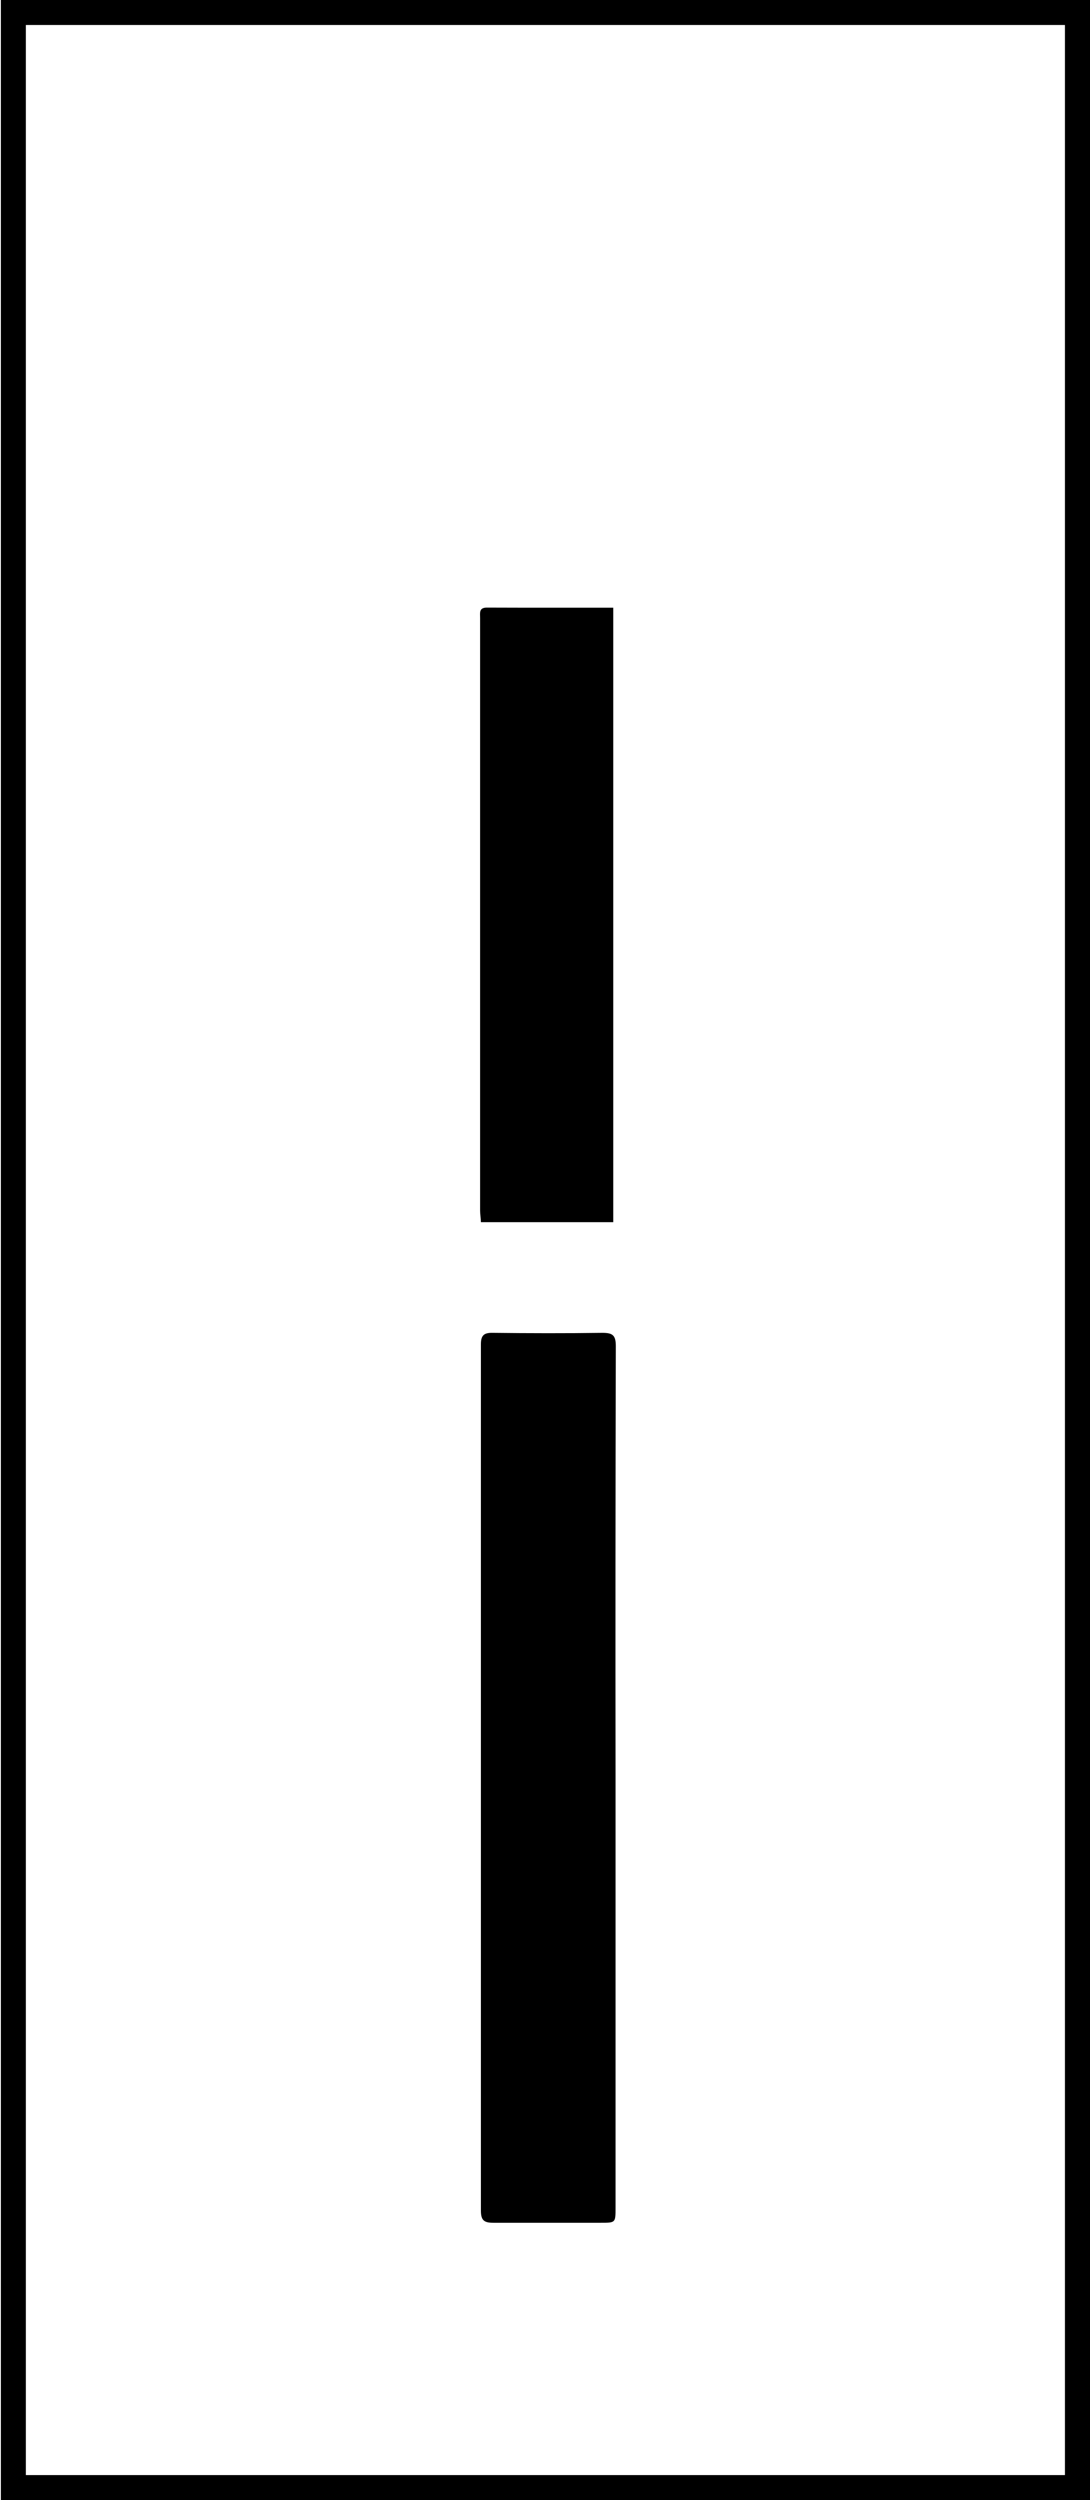
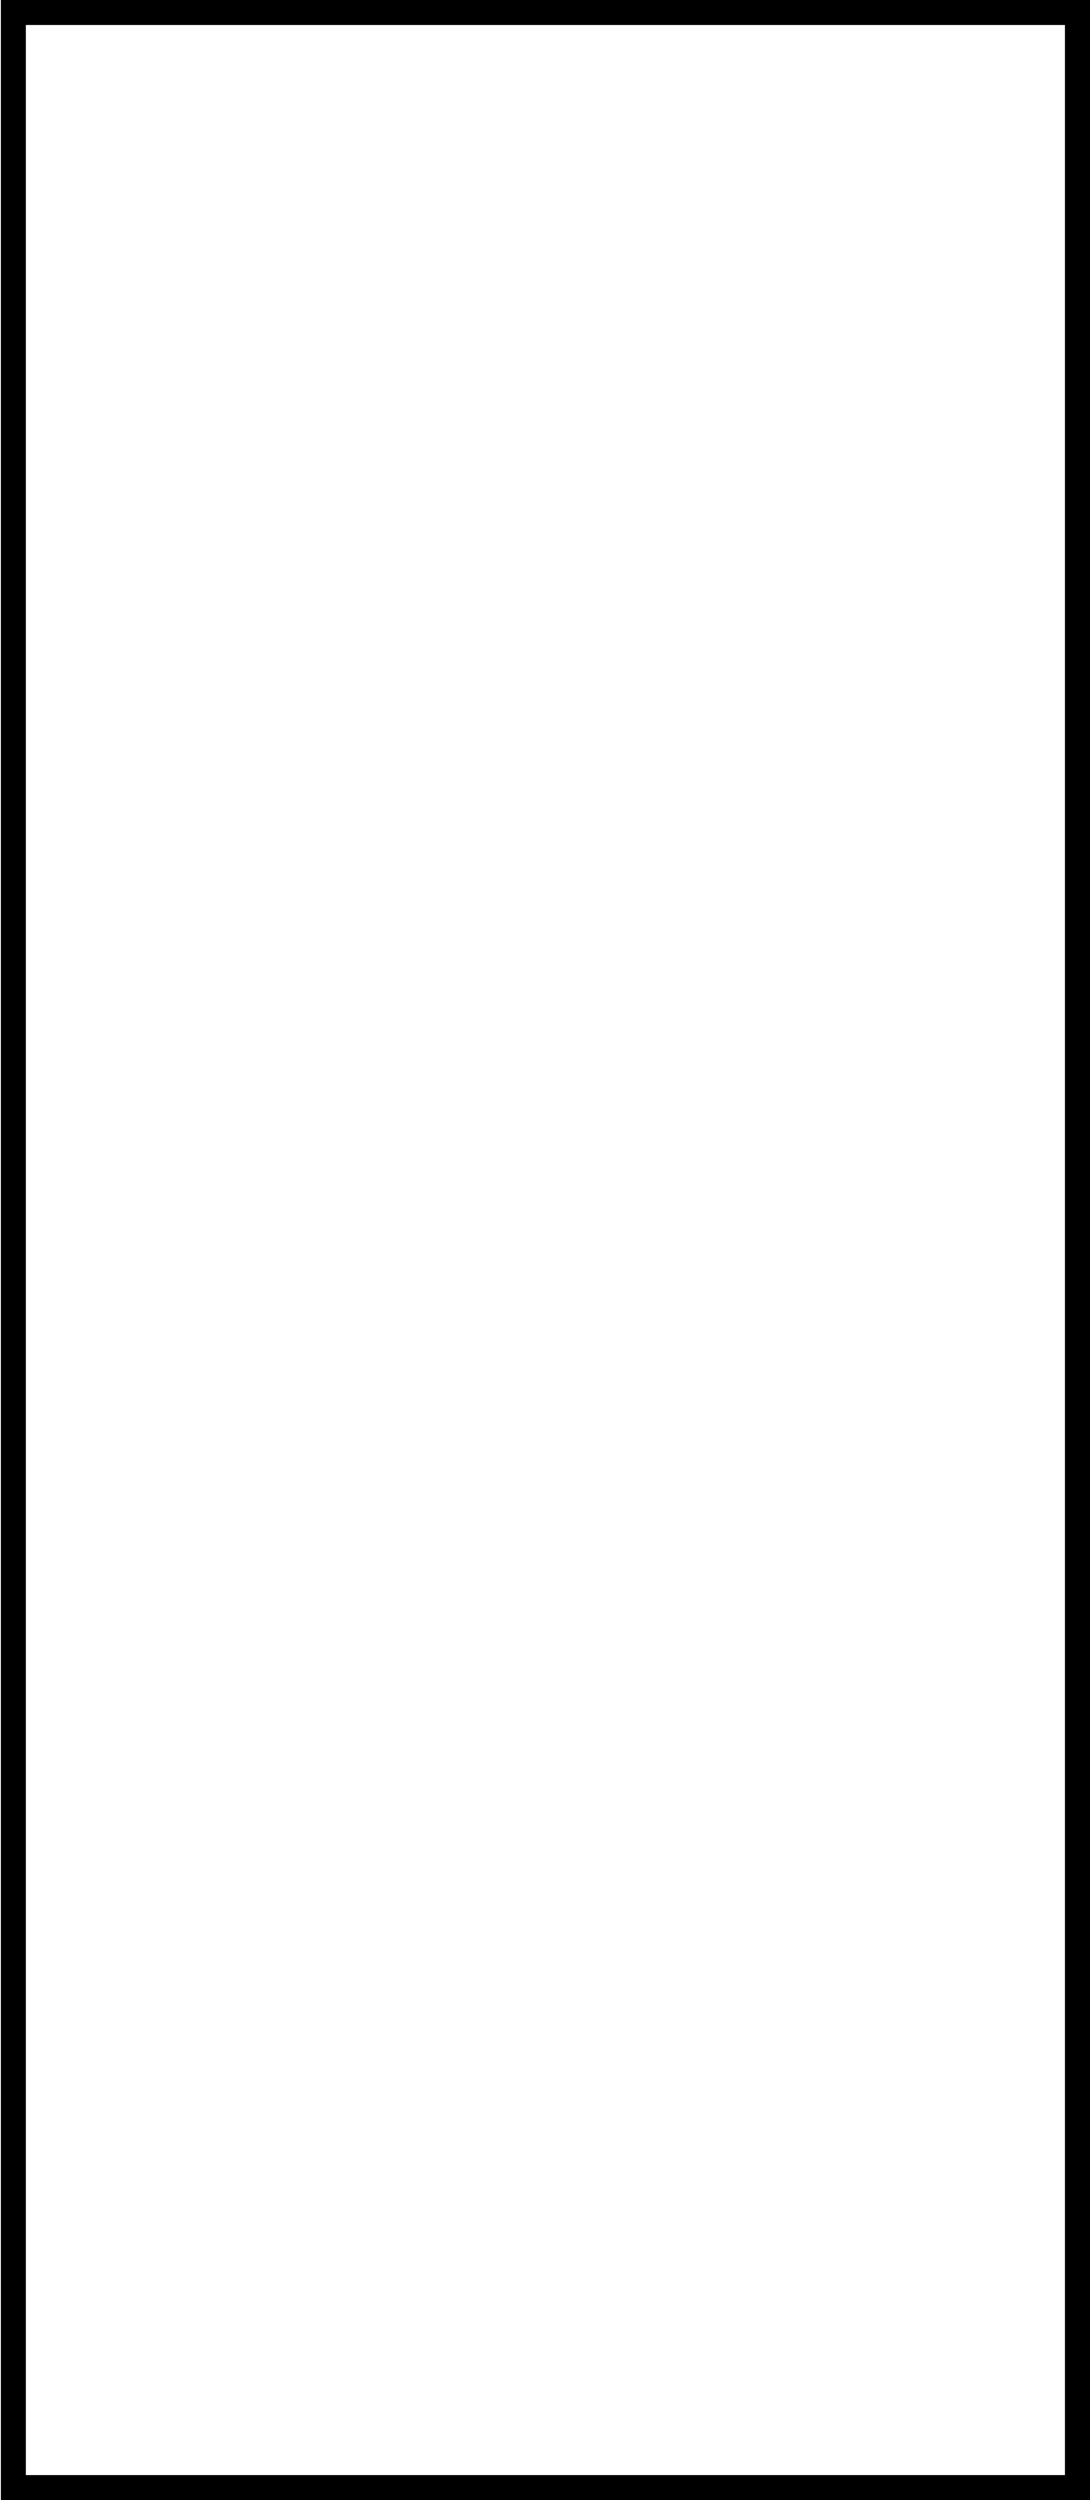
<svg xmlns="http://www.w3.org/2000/svg" id="Layer_1" data-name="Layer 1" viewBox="0 0 123.53 283.09">
  <title>uveg</title>
-   <path d="M69.76,201.31V250c0,1.69,0,1.69-1.66,1.69-4.06,0-8.13,0-12.2,0-1.06,0-1.4-.29-1.4-1.39q0-49,0-98.07c0-1,.32-1.33,1.33-1.31,4.15.05,8.3.06,12.44,0,1.17,0,1.52.28,1.52,1.5Q69.73,176.88,69.76,201.31Z" />
-   <path d="M69.5,68.81v69.58h-15c0-.43-.09-.86-.09-1.3q0-33.56,0-67.12c0-.57-.15-1.18.79-1.17C59.92,68.82,64.64,68.81,69.5,68.81Z" />
  <path d="M120.69,2.83V280.26H2.93V2.83H120.69M123.53,0H.1V283.09H123.53V0Z" />
</svg>